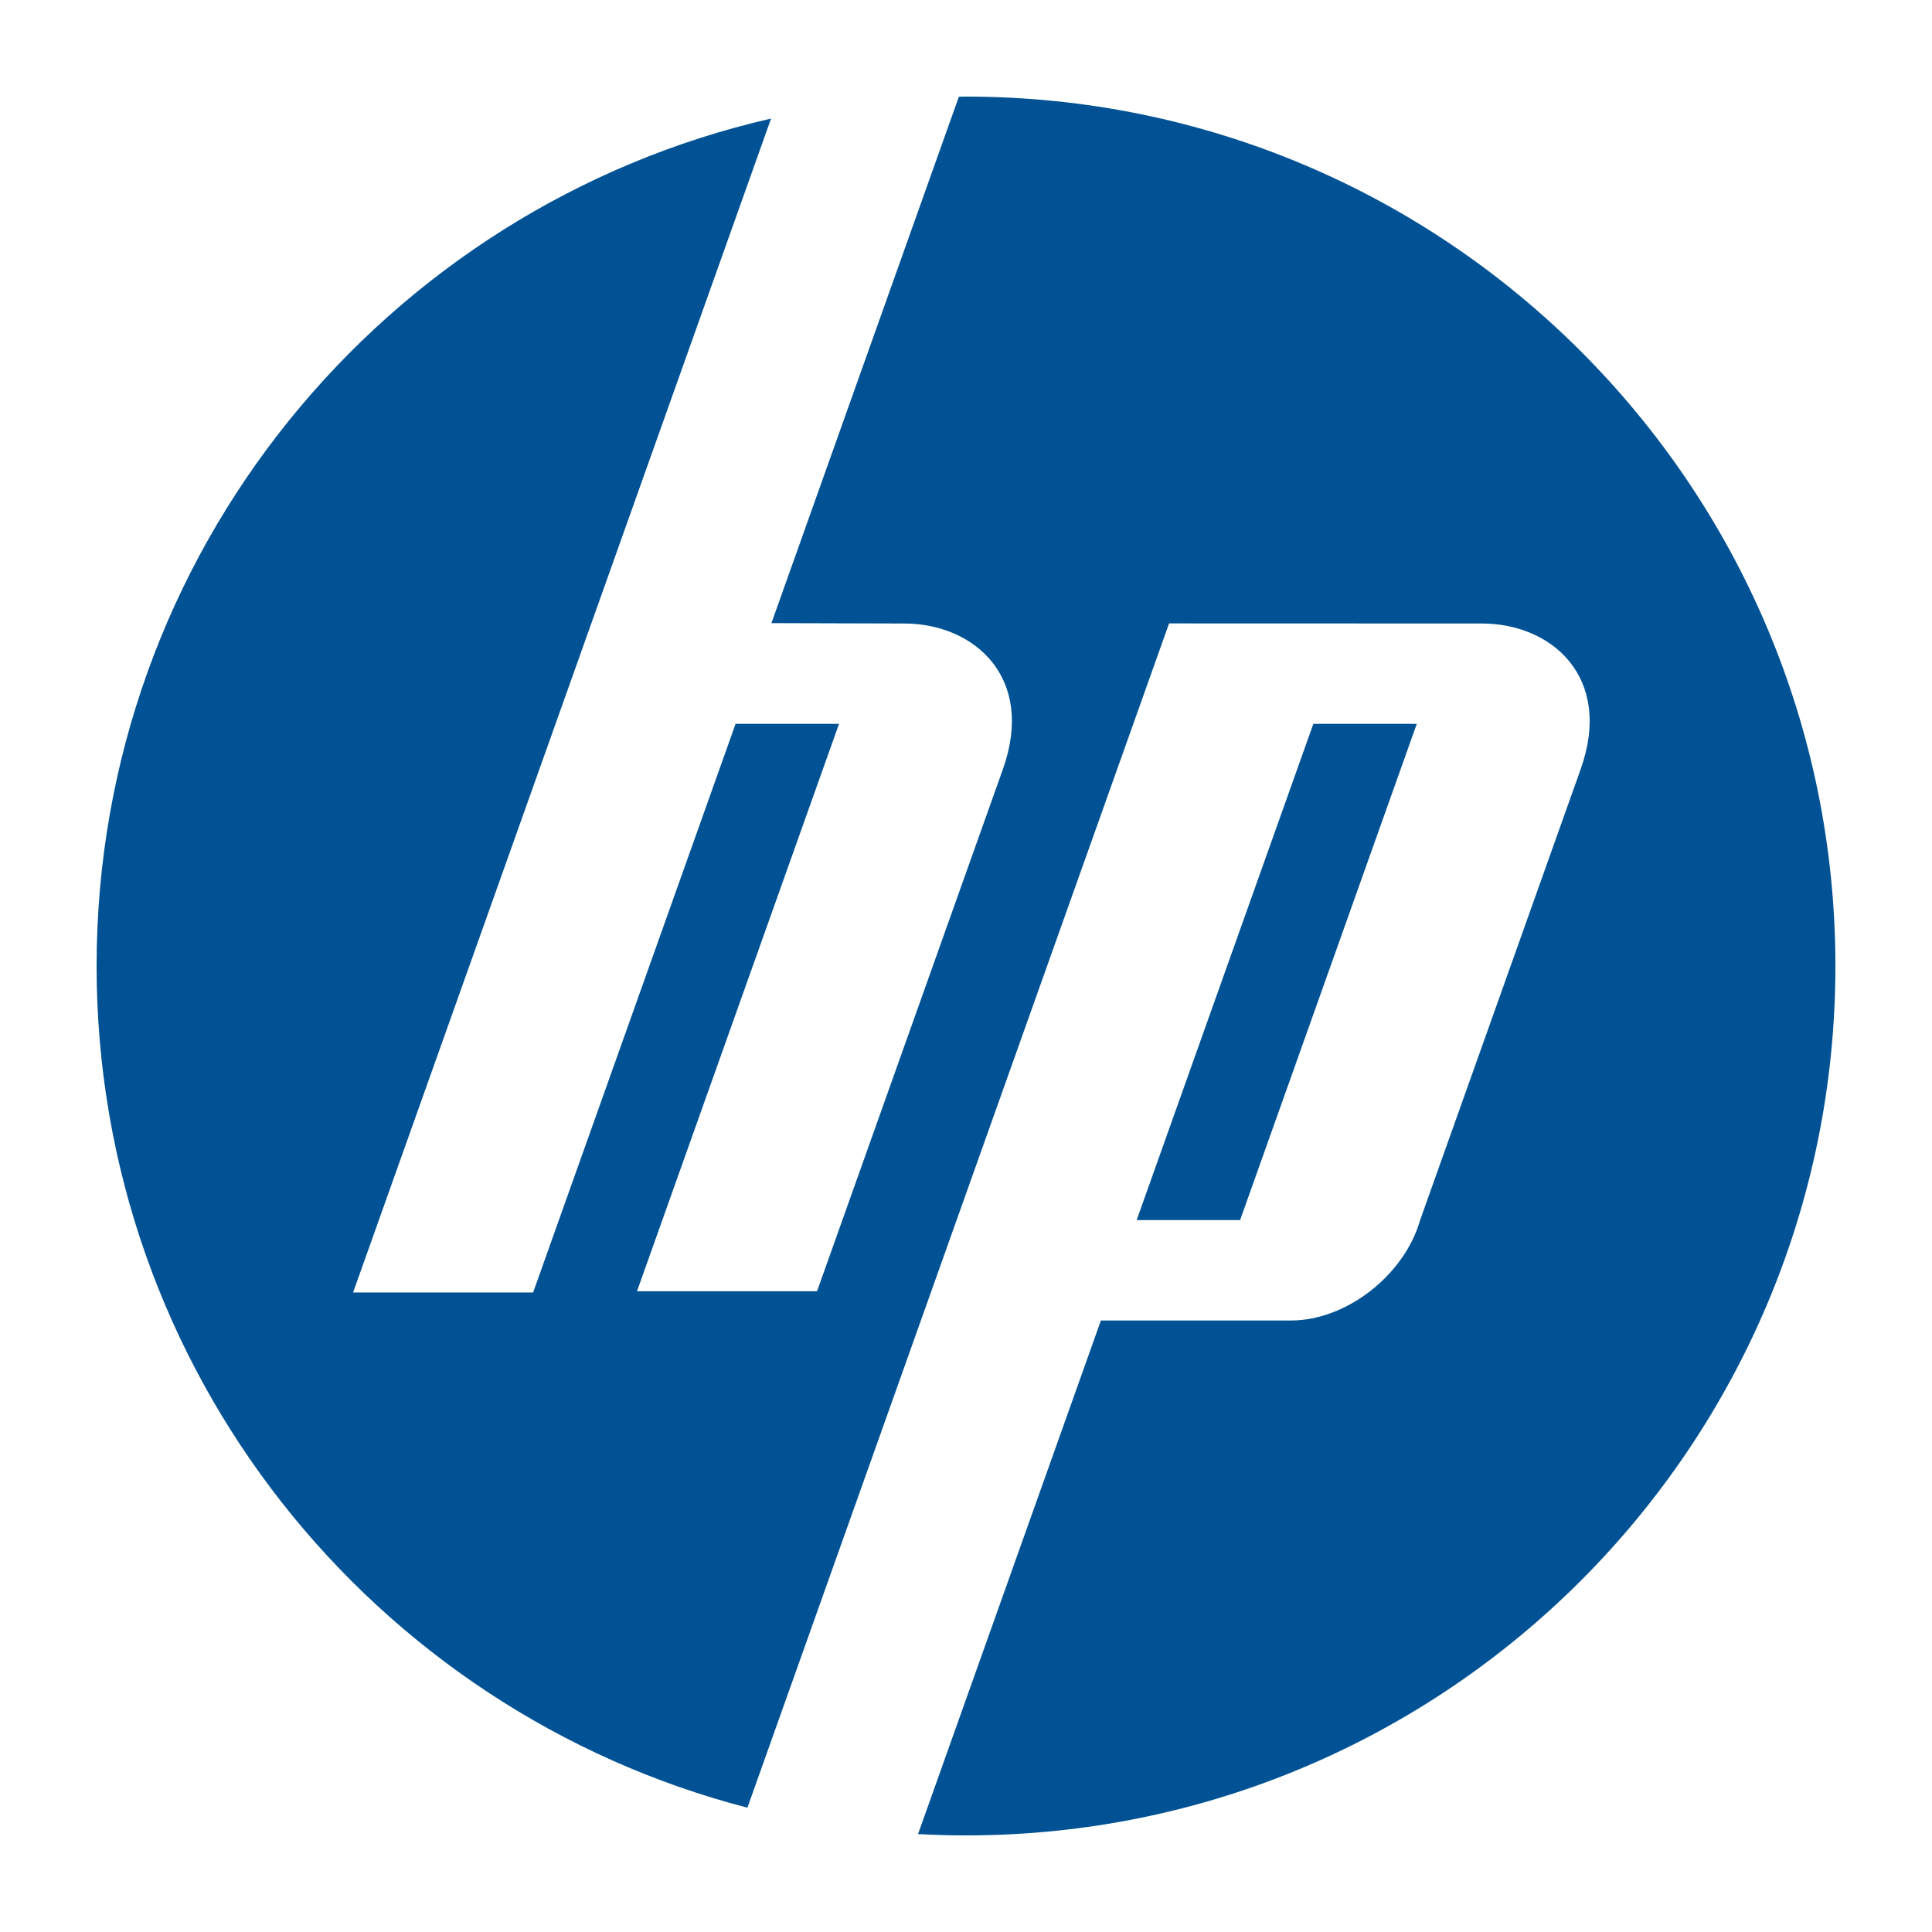
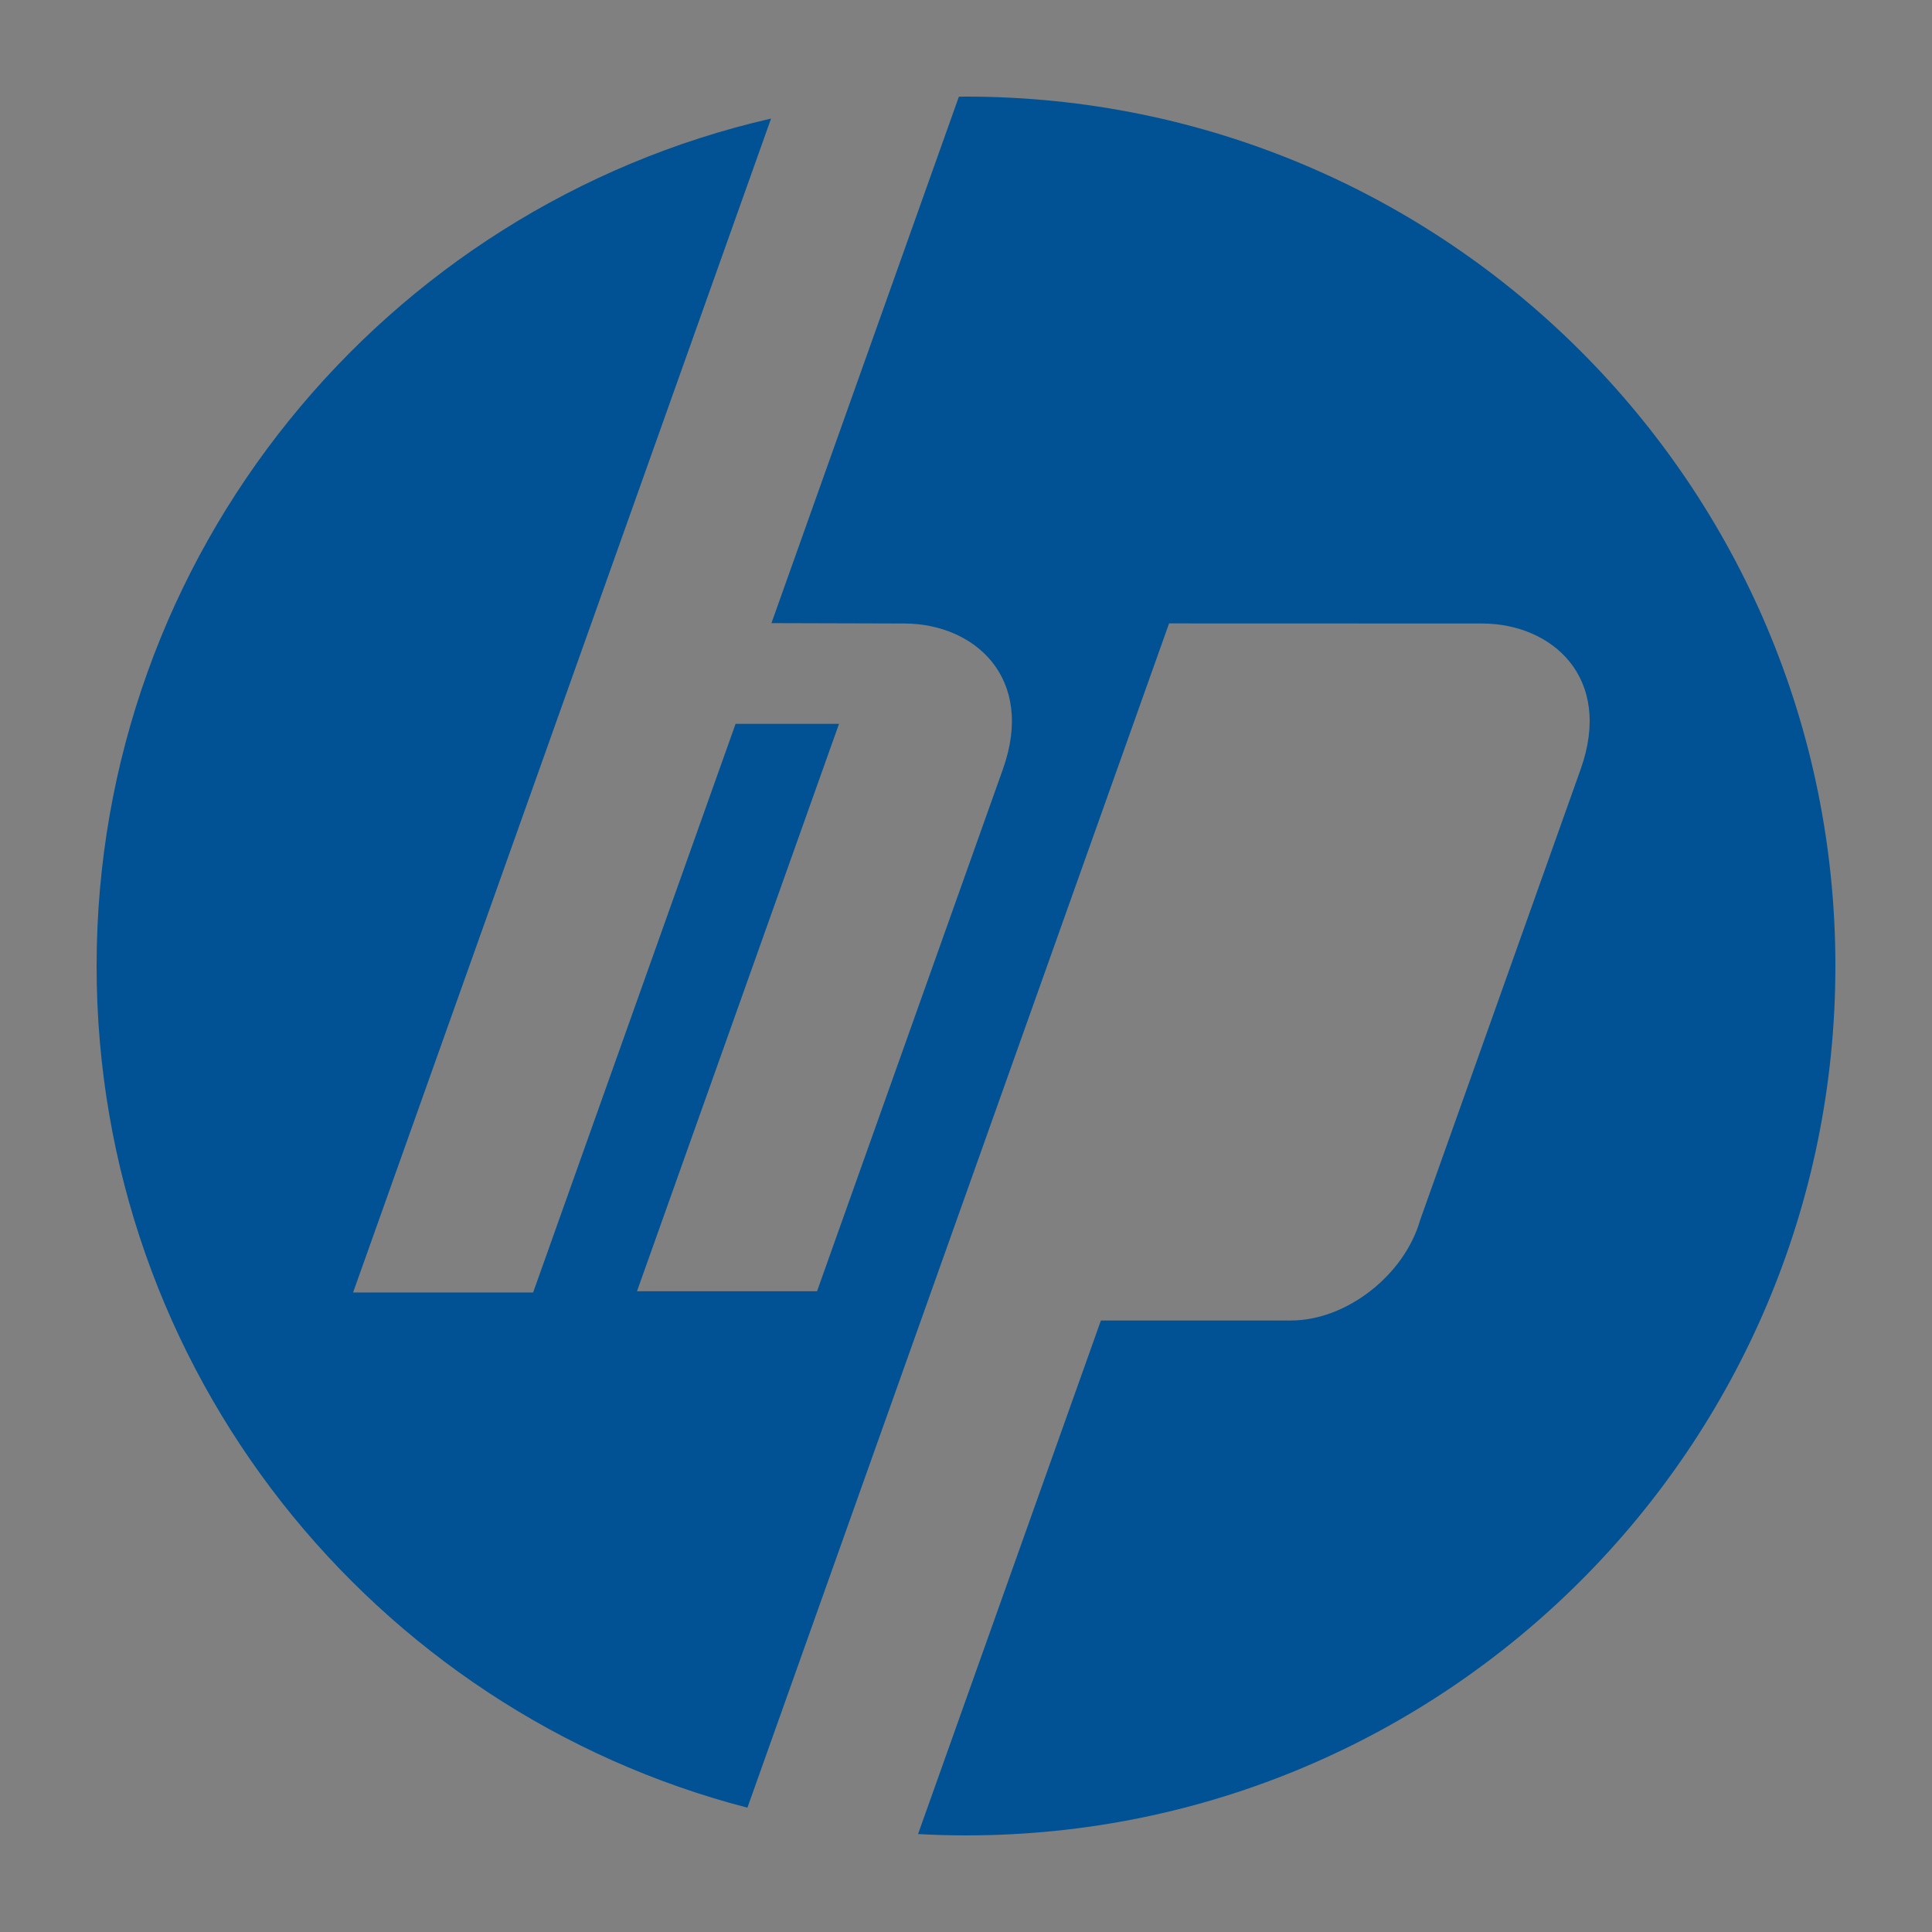
<svg xmlns="http://www.w3.org/2000/svg" style="isolation:isolate" viewBox="0 0 300 300" width="300pt" height="300pt">
  <rect x="0" y="0" width="300" height="300" fill="#808080" stroke="none" />
  <defs>
    <clipPath id="_clipPath_C8p2lUFPYled7oJTaZZ54P3NW1zEXW7p">
      <rect width="300" height="300" />
    </clipPath>
  </defs>
  <g clip-path="url(#_clipPath_C8p2lUFPYled7oJTaZZ54P3NW1zEXW7p)">
-     <rect x="0" y="0" width="300" height="300" transform="matrix(1,0,0,1,0,0)" fill="rgb(255,255,255)" />
    <g>
      <path d=" M 150 15 C 224.558 15 285 75.442 285 150 C 285 224.558 224.558 285 150 285 C 147.501 285 145.019 284.927 142.554 284.793 L 170.948 205.045 L 200.47 205.045 C 209.043 205.045 218.064 198.03 220.516 189.457 L 245.443 119.447 C 250.504 105.233 241.036 96.849 230.171 96.818 L 181.533 96.803 L 116.058 280.695 C 57.929 265.641 15 212.835 15 150 C 15 85.849 59.746 32.149 119.73 18.409 L 54.828 200.692 L 82.783 200.692 L 114.219 112.402 L 130.281 112.402 L 98.911 200.506 L 126.867 200.506 L 155.728 119.447 C 160.789 105.233 151.321 96.849 140.456 96.818 L 119.789 96.759 L 148.894 15.014 C 149.263 15.011 149.63 15 150 15 L 150 15 Z " fill-rule="evenodd" fill="rgb(1,82,148)" />
-       <path d=" M 176.499 189.457 L 203.934 112.402 L 219.996 112.402 L 192.561 189.457 L 176.499 189.457 Z " fill-rule="evenodd" fill="rgb(1,82,148)" />
    </g>
  </g>
</svg>